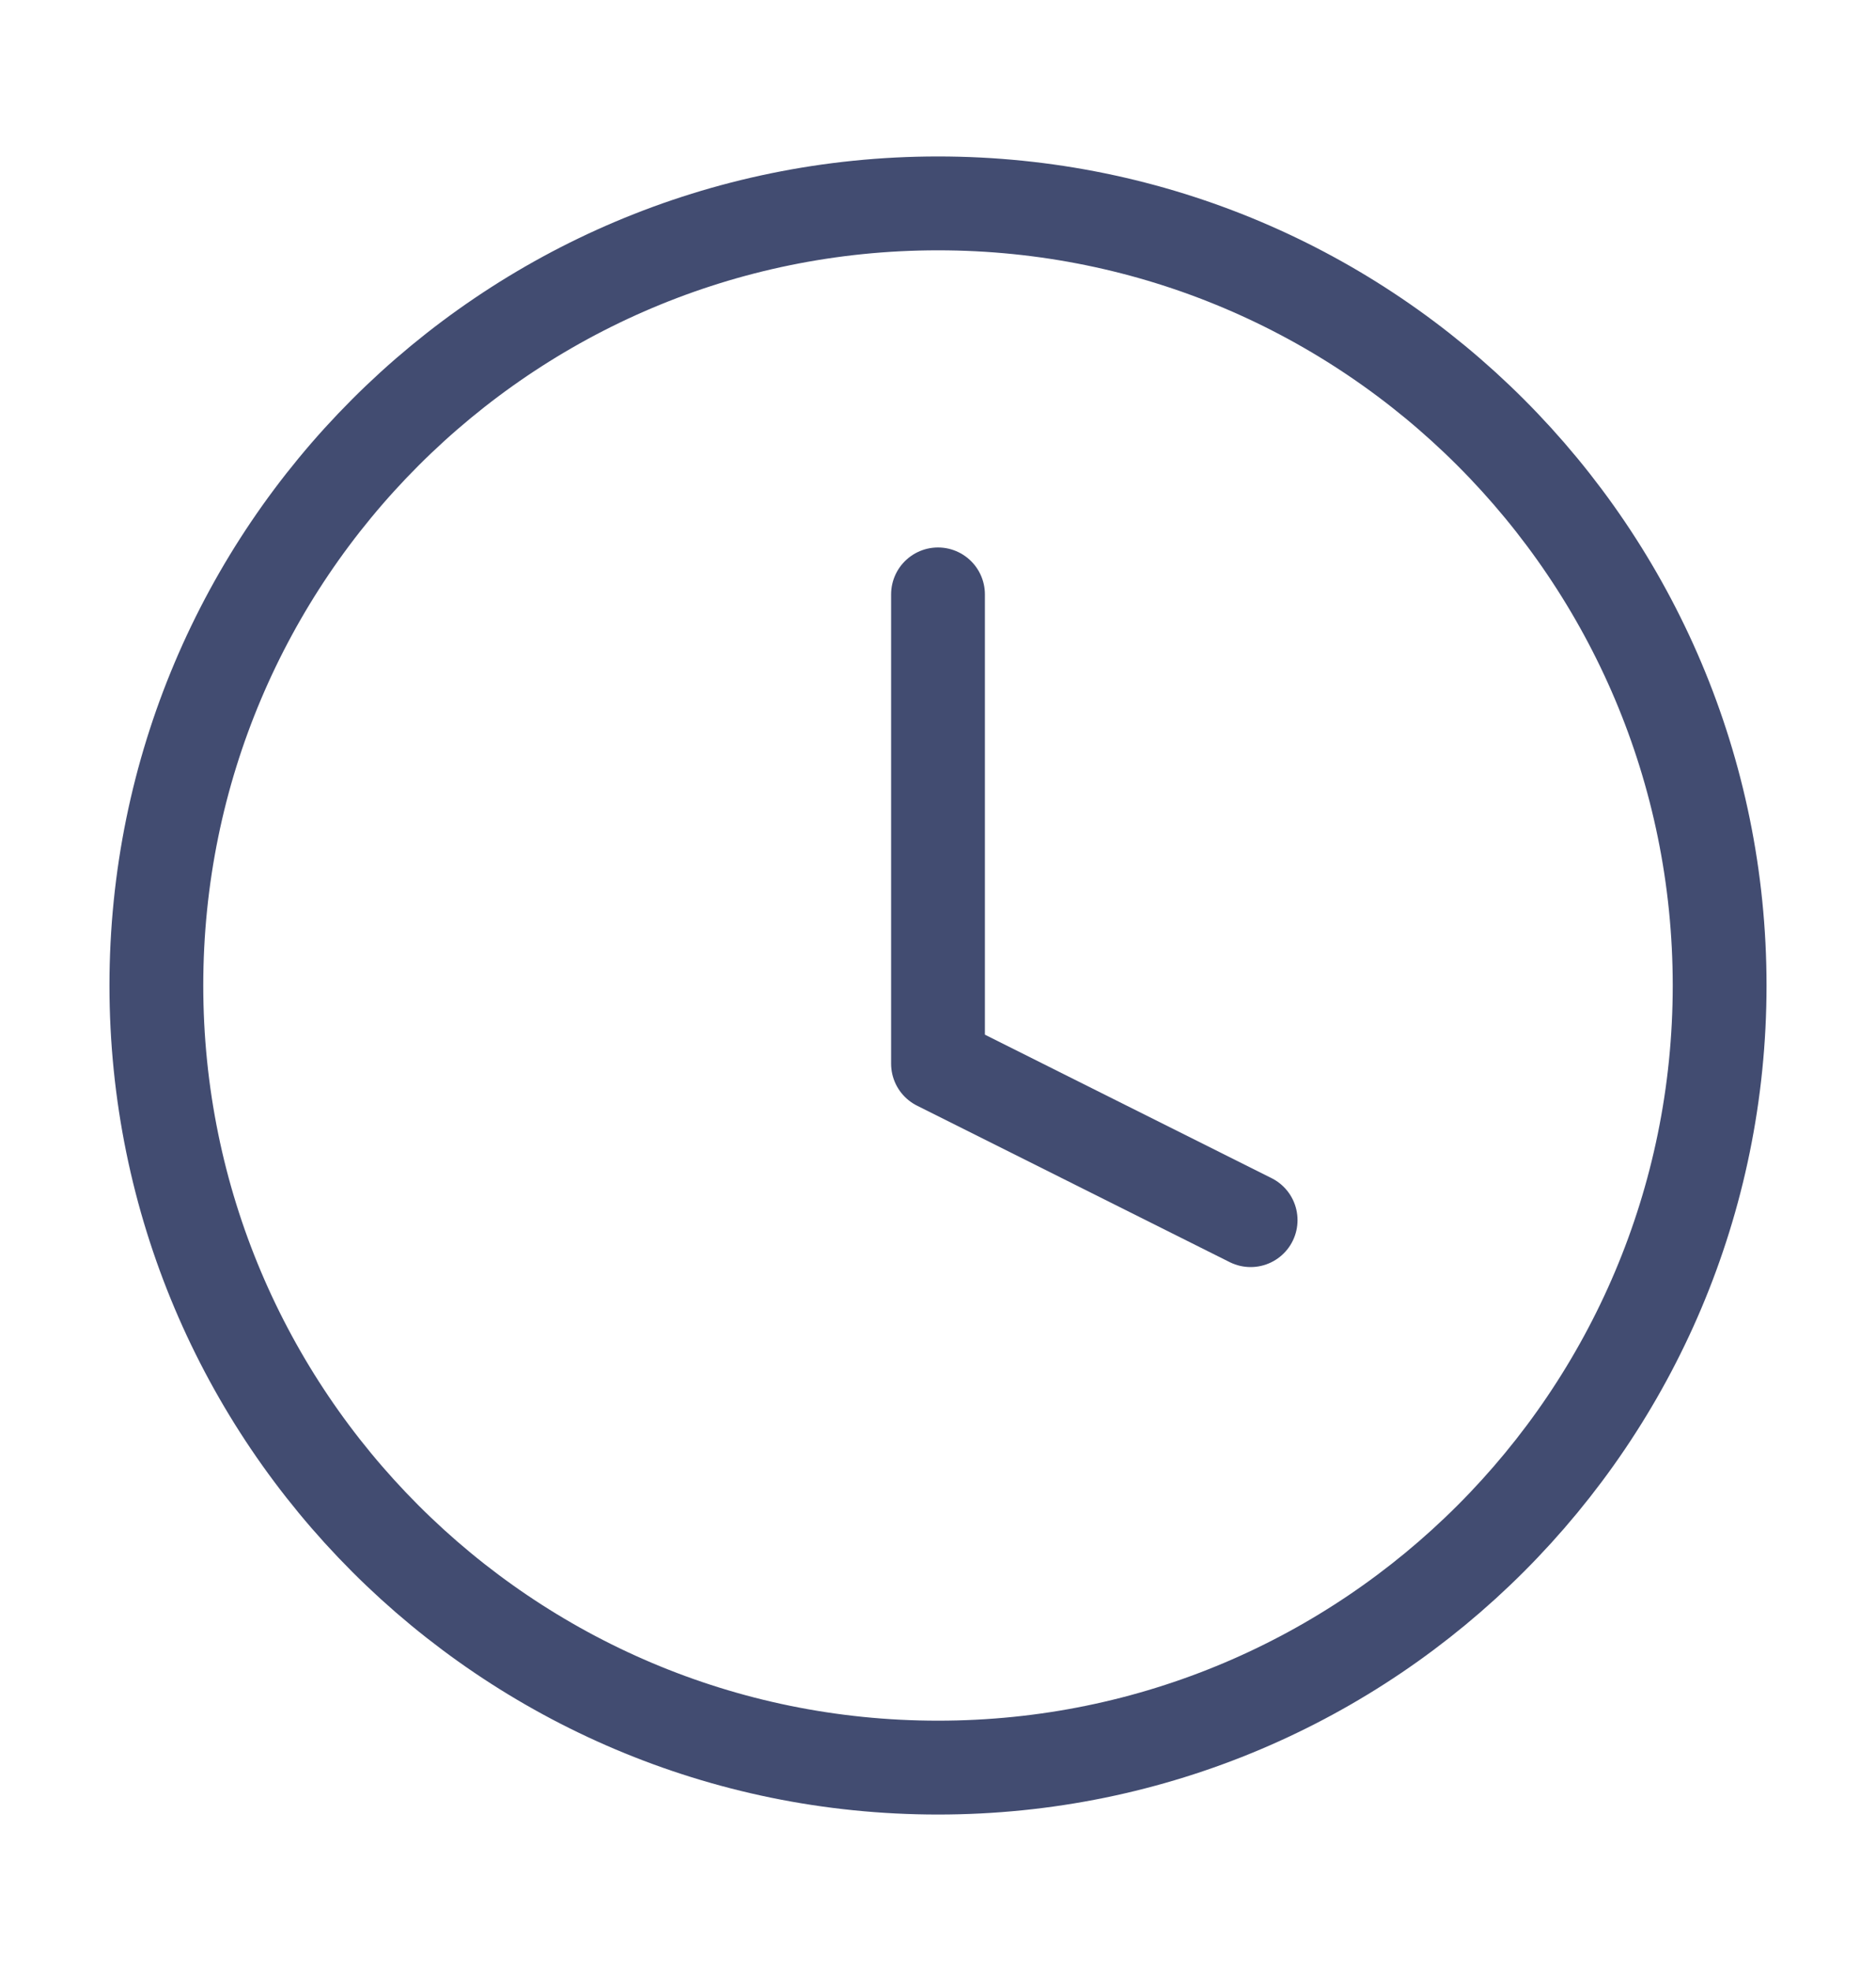
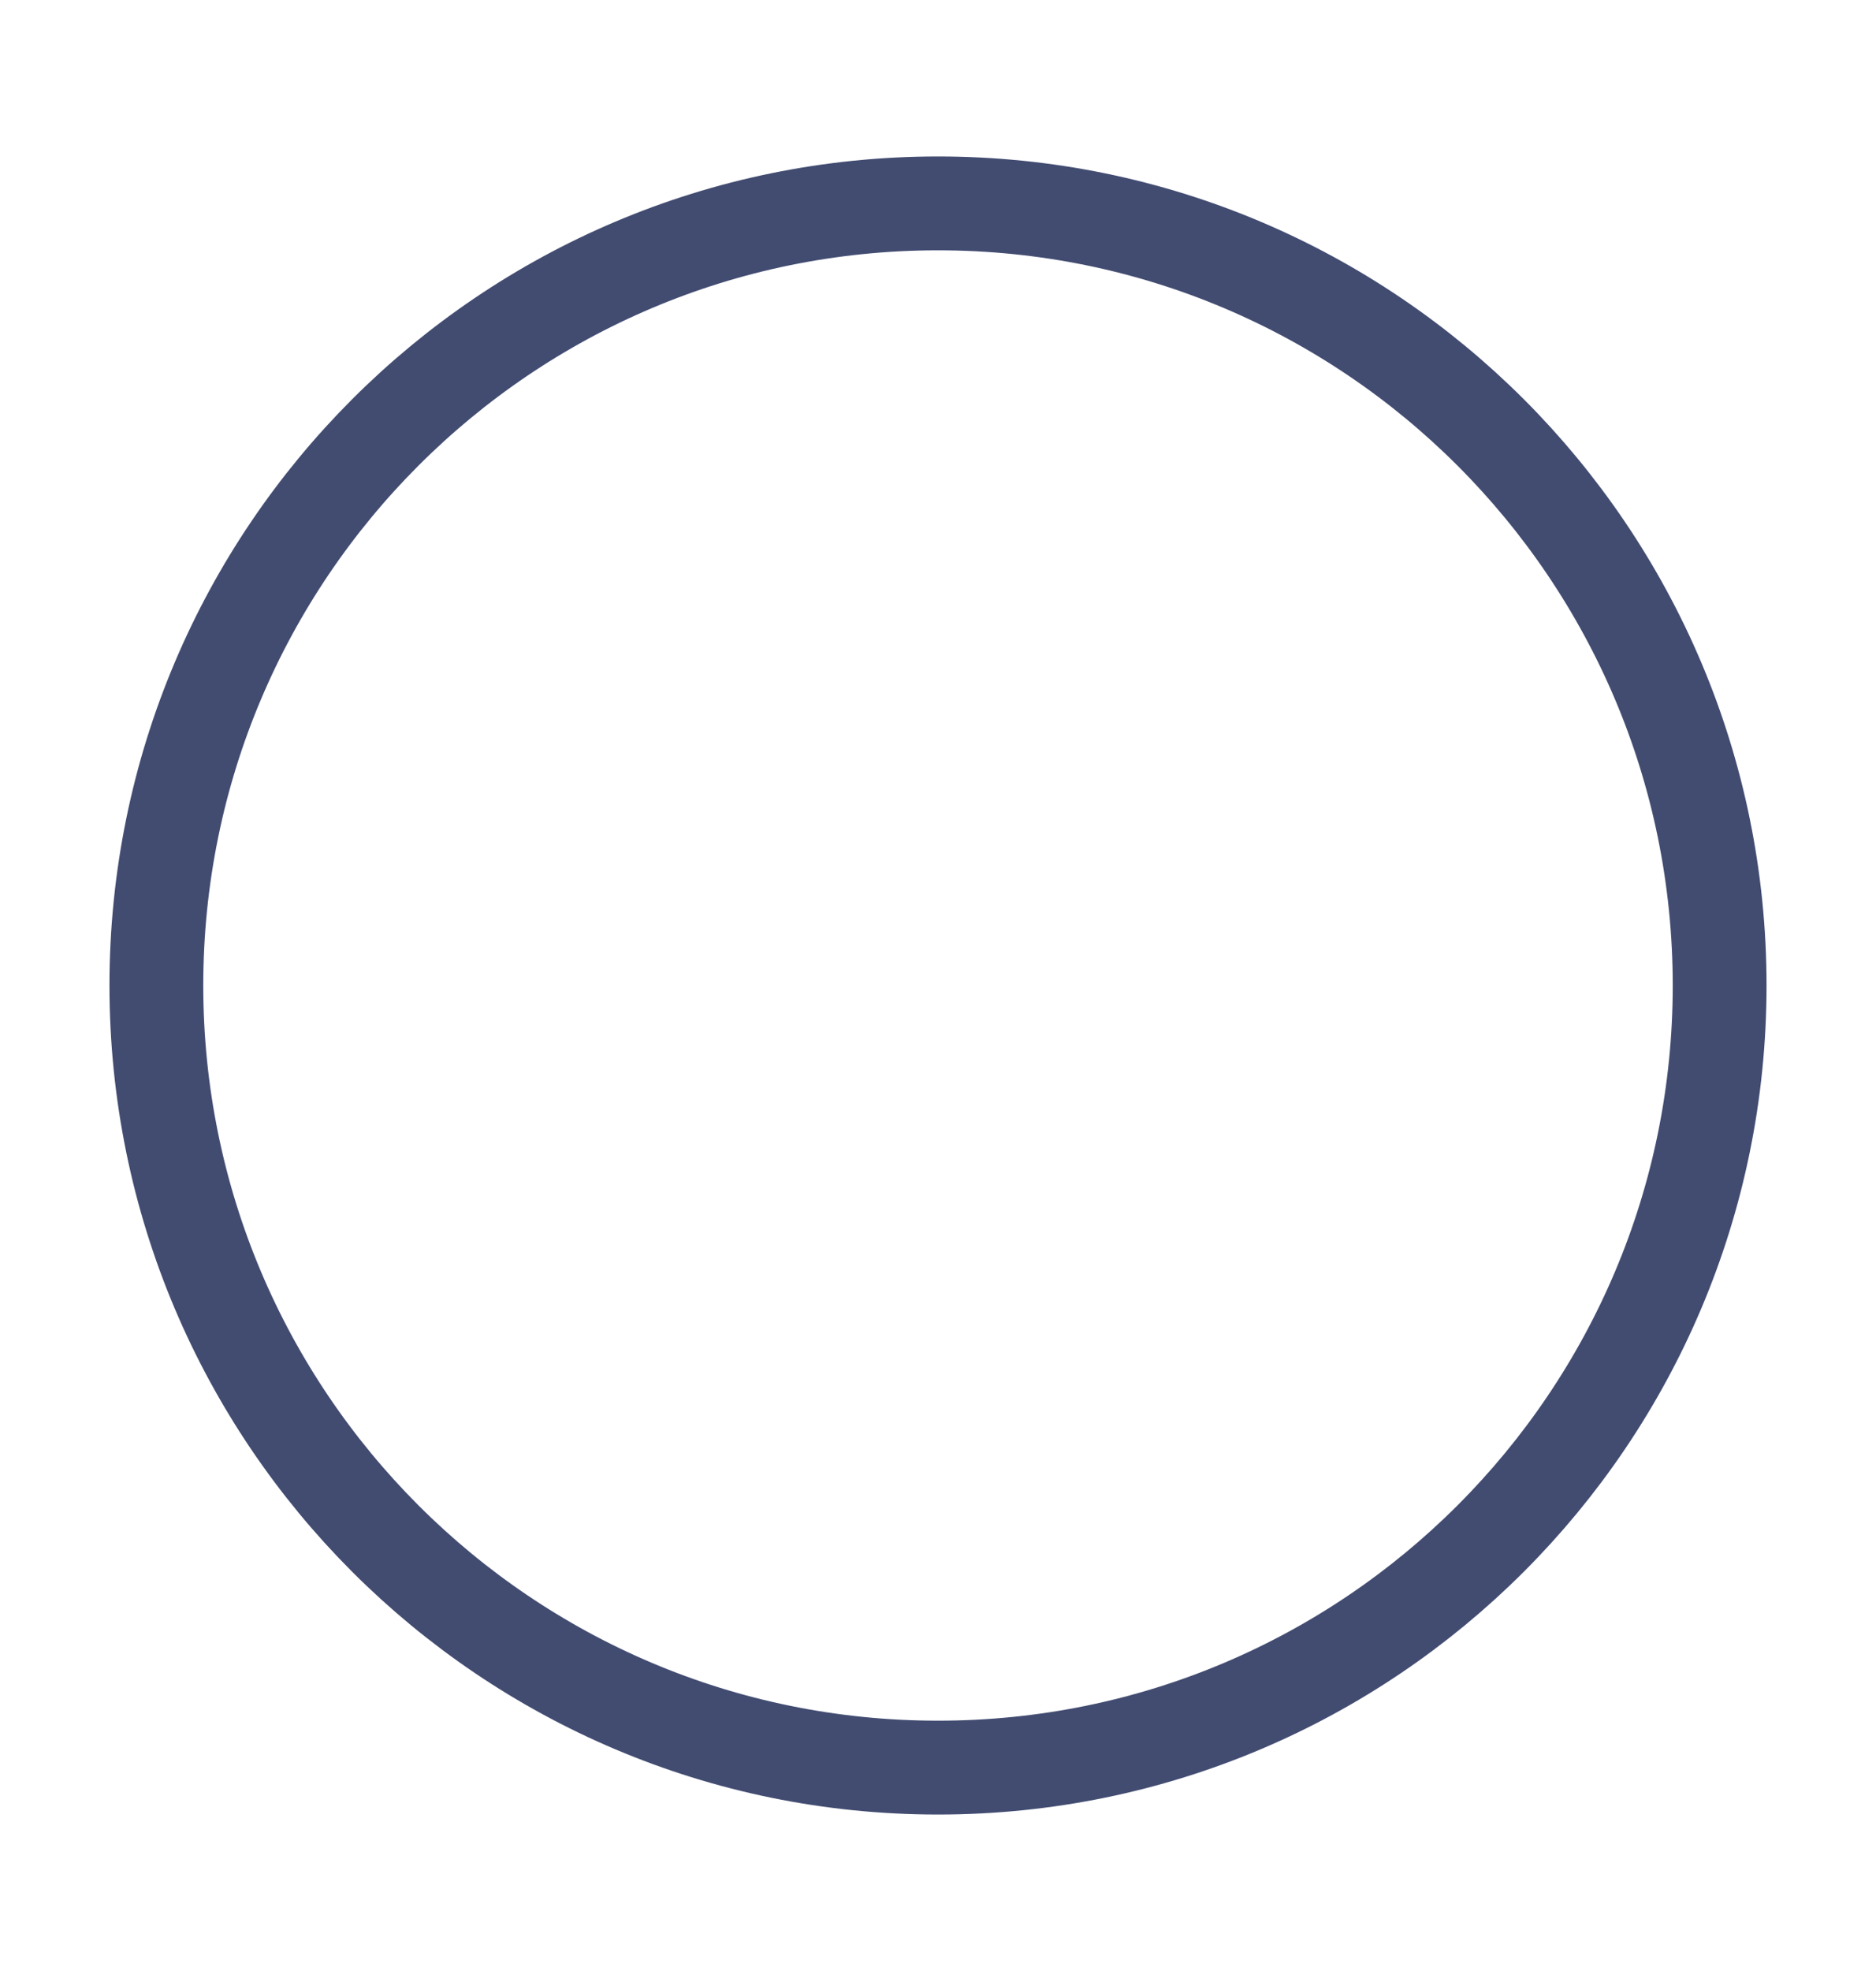
<svg xmlns="http://www.w3.org/2000/svg" width="20" height="21" viewBox="0 0 20 21" fill="none">
  <path d="M10 18.833C14.602 18.833 18.333 15.102 18.333 10.5C18.333 5.898 14.602 2.167 10 2.167C5.397 2.167 1.667 5.898 1.667 10.5C1.667 15.102 5.397 18.833 10 18.833Z" stroke="#424C71" stroke-linecap="round" stroke-linejoin="round" />
-   <path d="M10 6.333V11.333L13.333 13" stroke="#424C71" stroke-linecap="round" stroke-linejoin="round" />
</svg>